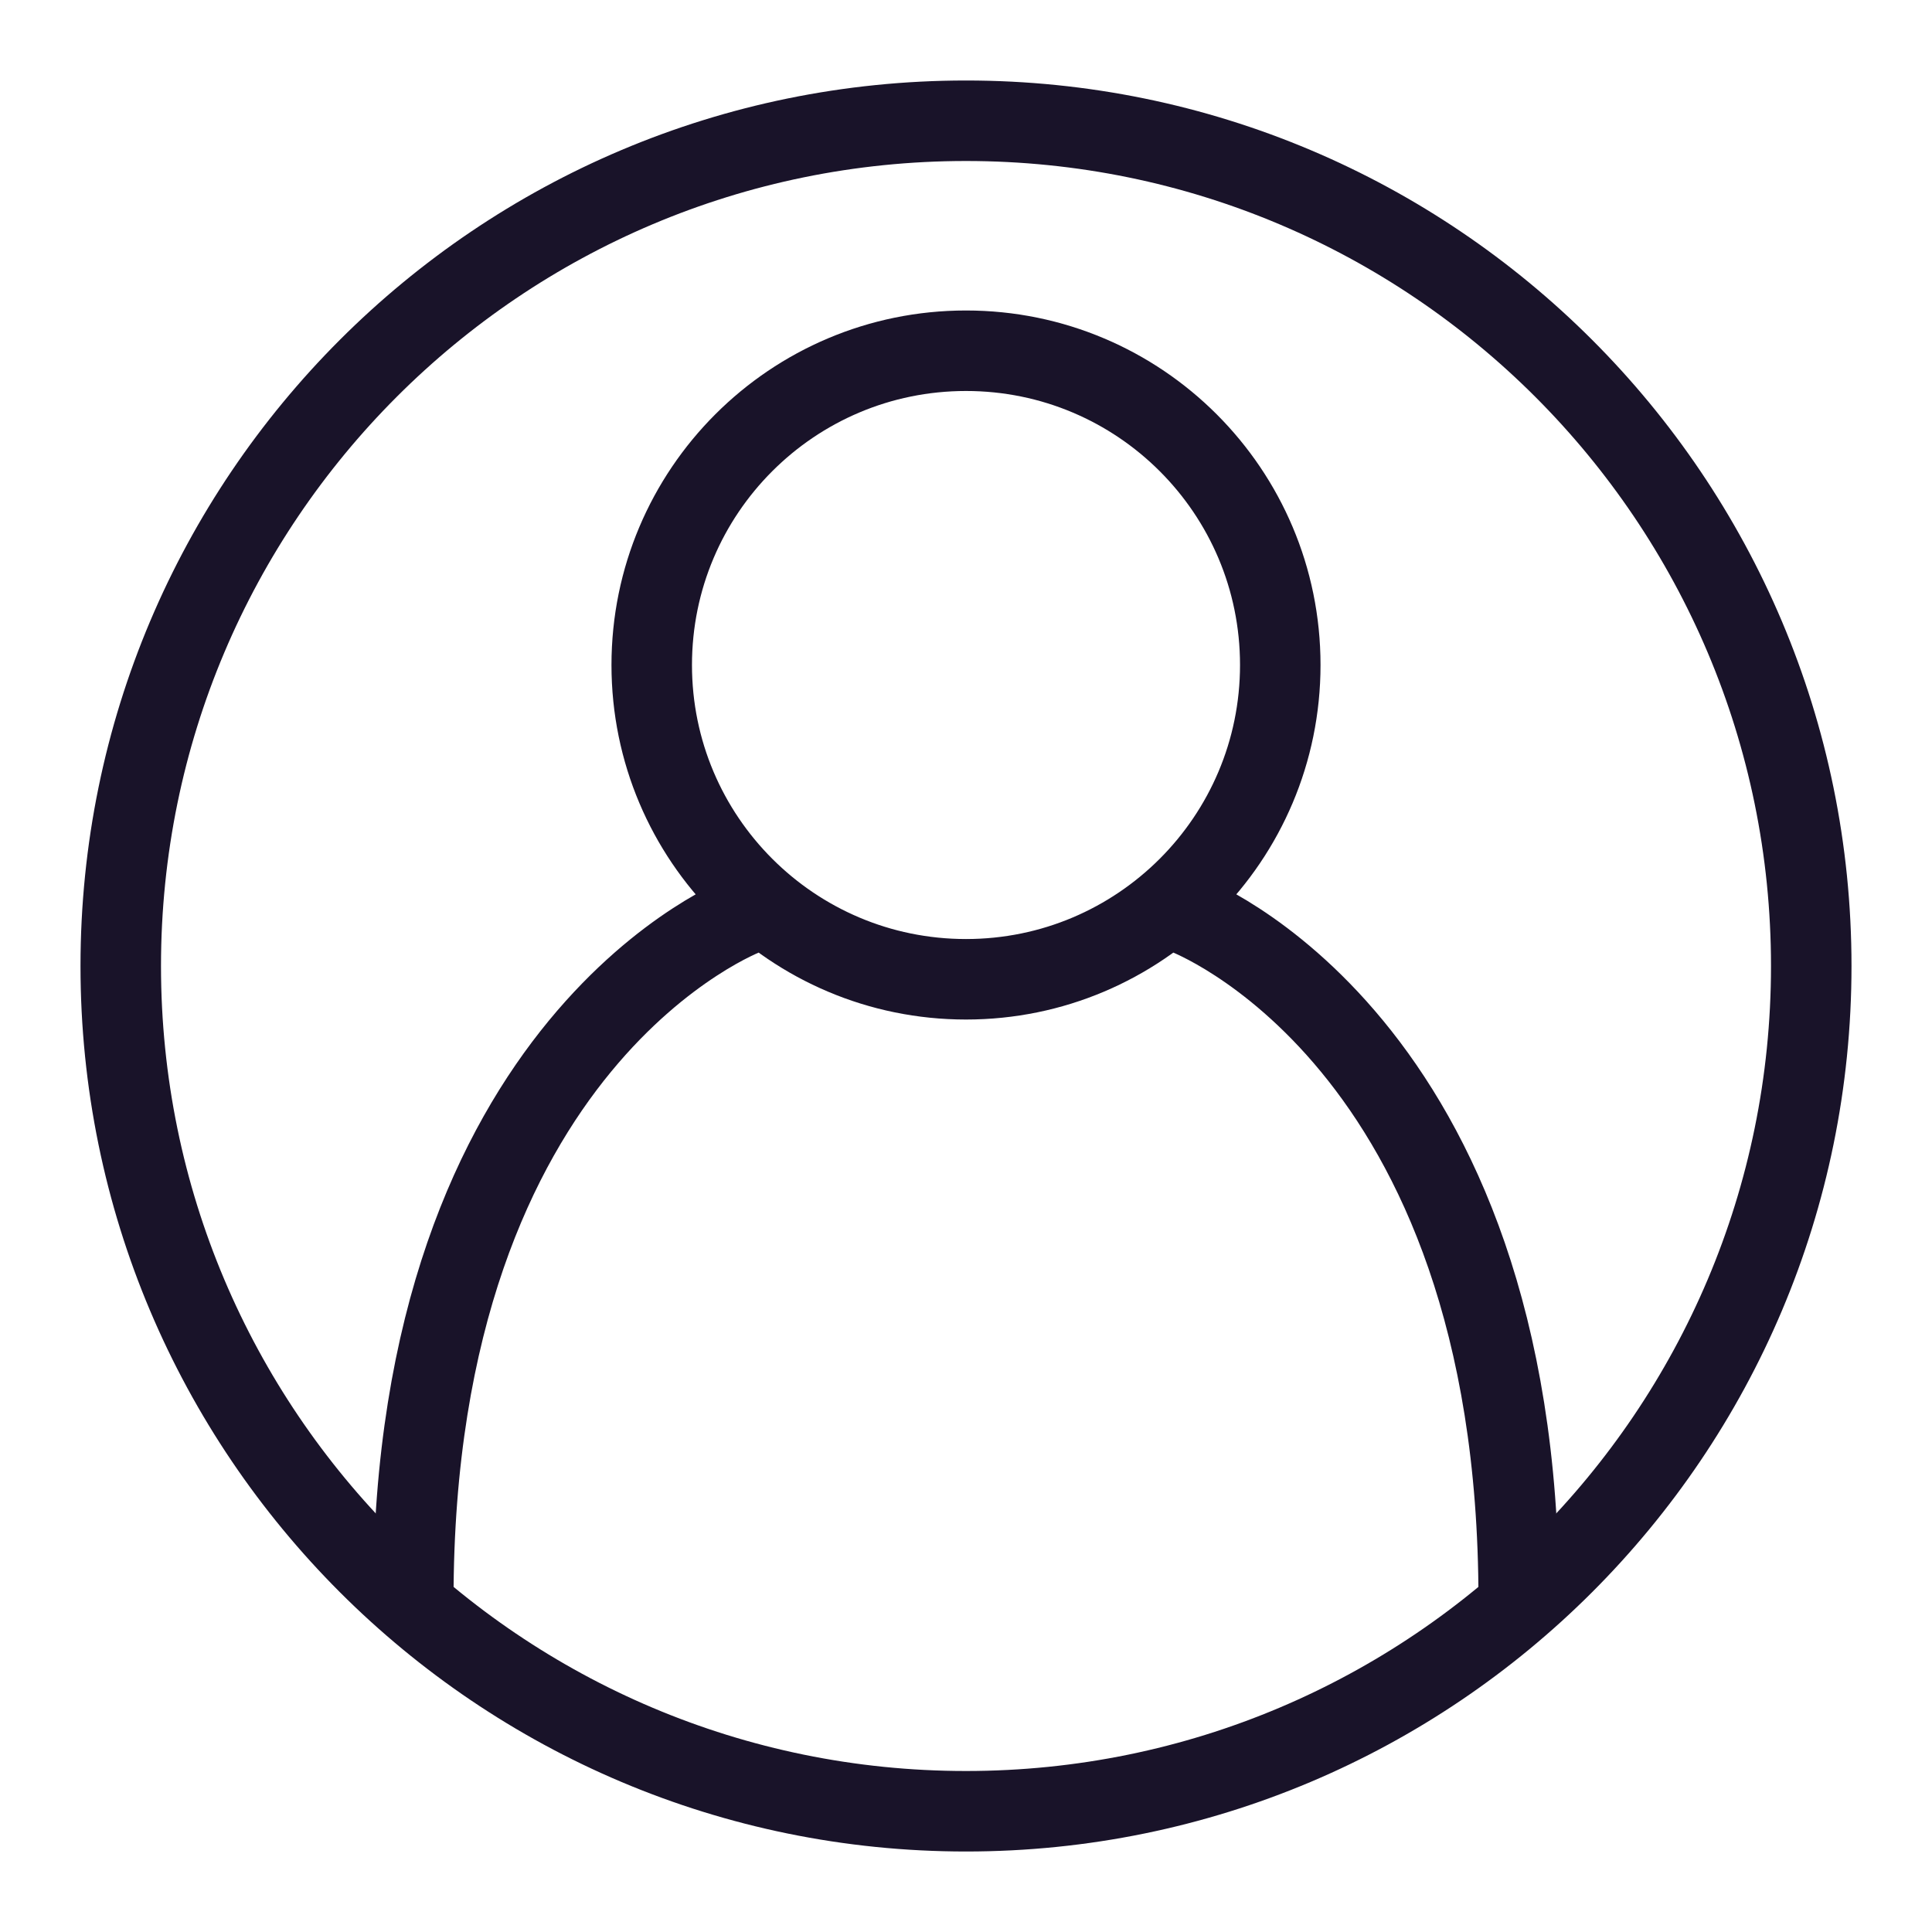
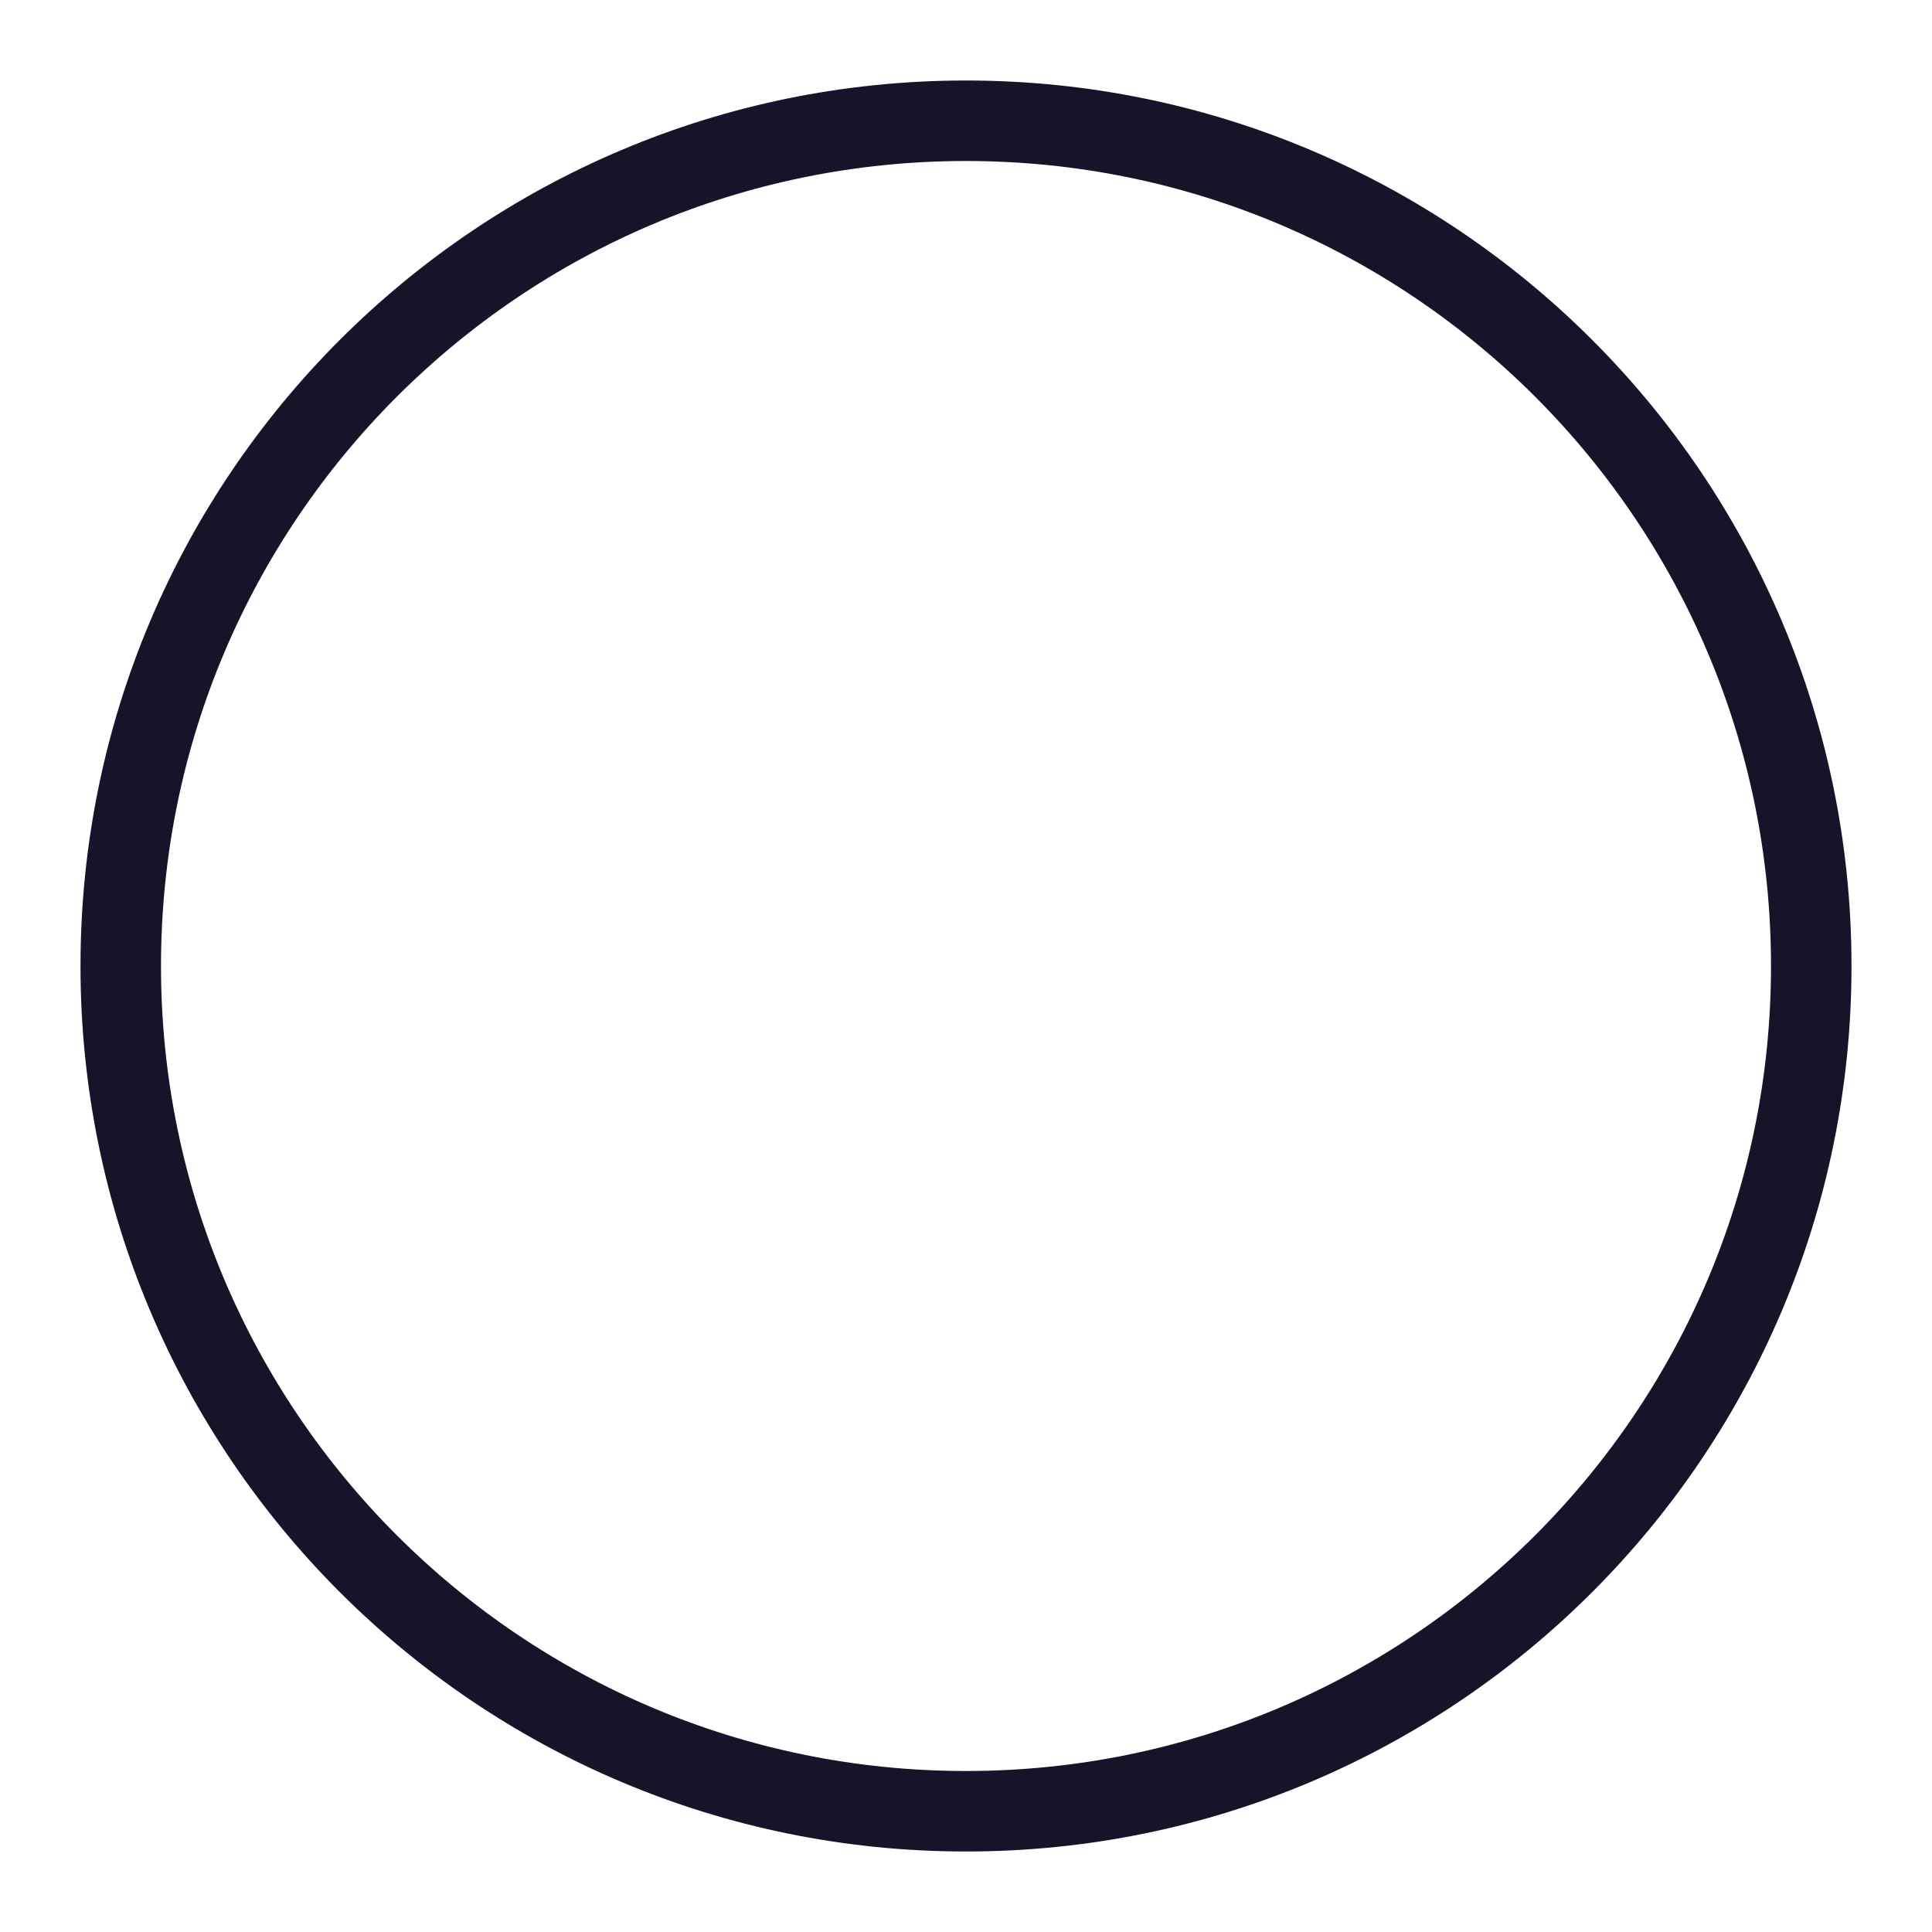
<svg xmlns="http://www.w3.org/2000/svg" width="24" height="24" viewBox="0 0 24 24" class="nav-link-icon replaced-svg">
  <g fill="none" fill-rule="evenodd" stroke="#191329" stroke-linecap="round" stroke-linejoin="round">
    <path d="M22.5 12c0 5.8-4.701 10.5-10.5 10.5S1.5 17.8 1.5 12C1.5 6.201 6.201 1.5 12 1.5S22.5 6.201 22.5 12h0z" />
-     <path d="M15.904 8.26c0 2.157-1.748 3.905-3.904 3.905-2.156 0-3.904-1.748-3.904-3.904 0-2.157 1.748-3.904 3.904-3.904 2.156 0 3.904 1.747 3.904 3.904h0zM14.726 11.355s4.14 1.538 4.14 8.518M9.274 11.355s-4.14 1.538-4.14 8.518" />
  </g>
</svg>